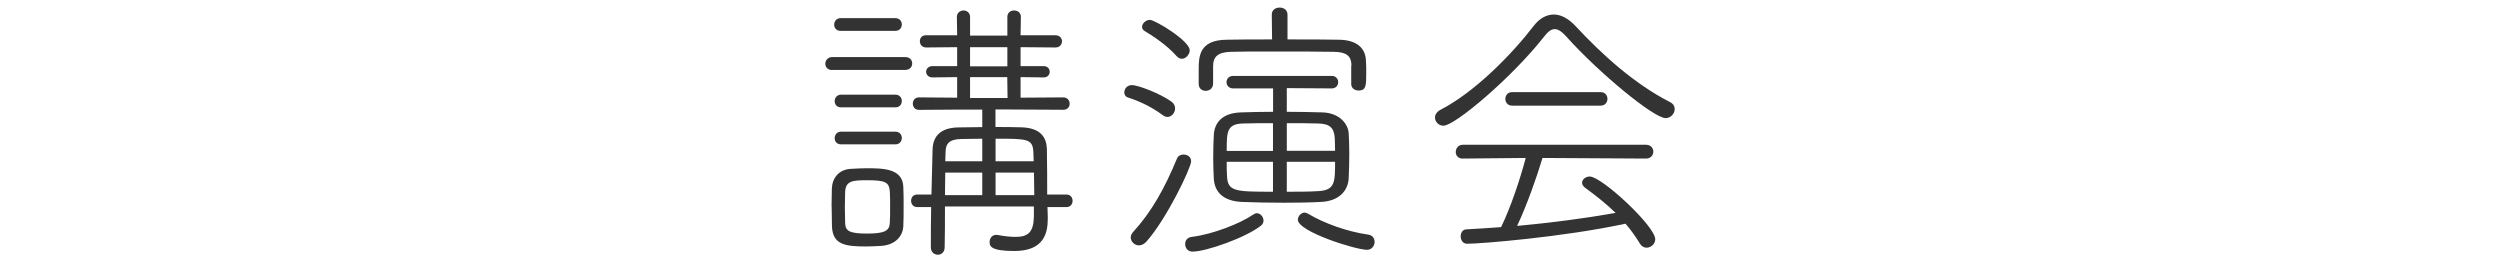
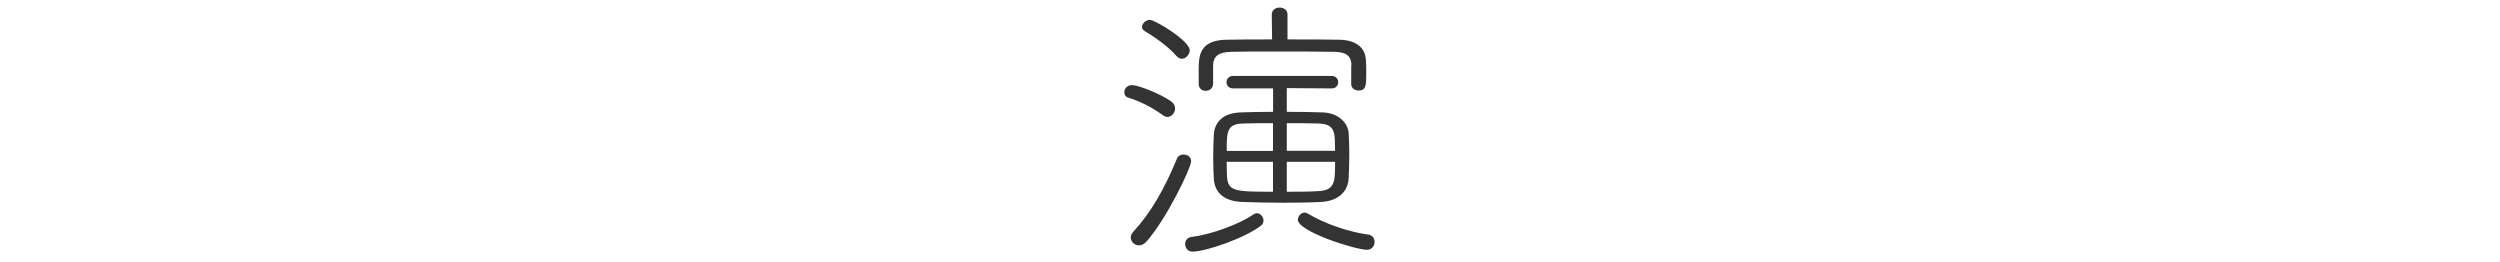
<svg xmlns="http://www.w3.org/2000/svg" id="_レイヤー_2" data-name="レイヤー 2" viewBox="0 0 248 26">
  <defs>
    <style> .cls-1 { fill: none; } .cls-2 { fill: #333; } </style>
  </defs>
  <g id="_レイヤー_3" data-name="レイヤー 3">
    <g id="lecturer-sec-ttl_02">
-       <rect class="cls-1" width="248" height="26" />
      <g>
-         <path class="cls-2" d="M82.57,6.95c-.48,0-.7-.31-.7-.62,0-.34.25-.67.7-.67h7.22c.48,0,.7.31.7.64,0,.31-.22.64-.7.64h-7.22ZM82.49,20.5c0-.62.03-1.18.03-1.79.03-1.01.67-1.9,1.88-1.96.59-.03,1.06-.06,1.51-.06,1.65,0,3.64,0,3.7,1.85.03.64.03,1.32.03,1.96s0,1.29-.03,1.9c-.03,1.04-.81,1.9-2.18,1.99-.53.03-1.04.06-1.51.06-2.07,0-3.33-.17-3.39-2.02,0-.73-.03-1.34-.03-1.93ZM83.39,3.06c-.45,0-.64-.31-.64-.62s.22-.64.64-.64h5.43c.42,0,.64.31.64.62,0,.34-.22.64-.64.64h-5.43ZM83.44,10.65c-.45,0-.64-.31-.64-.62s.22-.64.64-.64h5.38c.42,0,.64.31.64.62,0,.34-.22.64-.64.64h-5.38ZM83.44,14.32c-.45,0-.64-.31-.64-.62s.22-.64.64-.64h5.38c.42,0,.64.31.64.62,0,.34-.22.64-.64.64h-5.38ZM83.81,20.56c0,.56.03,1.15.03,1.6.03.76.45,1.01,2.16,1.01s2.24-.25,2.27-1.06c.03-.42.03-.98.03-1.54,0-.59,0-1.15-.03-1.57-.06-.95-.48-1.12-2.27-1.12-1.4,0-2.1.06-2.16,1.12,0,.39-.03.98-.03,1.57ZM103.91,20.53l.03,1.01v.14c0,1.43-.36,3.22-3.33,3.22-2.41,0-2.44-.53-2.44-.9s.25-.7.64-.7h.11c.73.14,1.34.2,1.82.2,1.32,0,1.79-.53,1.82-2.04v-.98h-8.82c0,1.46,0,2.91-.03,4.06,0,.48-.34.73-.67.73-.36,0-.7-.25-.7-.73,0-1.37,0-2.72.03-4h-1.4c-.39,0-.59-.31-.59-.62s.2-.62.59-.62h1.43l.11-4.45c.03-1.32.78-2.18,2.55-2.21.67,0,1.51-.03,2.38-.03v-1.74h-2.13l-4.14.03c-.42,0-.62-.31-.62-.62s.2-.62.62-.62l3.78.03v-2.04l-2.46.03c-.39,0-.62-.28-.62-.56s.22-.56.62-.56h2.46v-1.88l-3.08.03c-.42,0-.62-.31-.62-.62s.2-.59.59-.59h3.11l-.03-1.82c0-.42.34-.64.67-.64.31,0,.64.22.64.64v1.85h3.7v-1.85c0-.45.34-.64.67-.64s.67.2.67.64l-.03,1.82h3.47c.42,0,.64.31.64.59,0,.31-.22.62-.64.62l-3.47-.03v1.88h2.3c.39,0,.59.28.59.56s-.2.56-.59.56l-2.3-.03v2.04l4.23-.03c.42,0,.64.31.64.64,0,.28-.2.59-.62.59l-5.54-.03h-1.2v1.74c.9,0,1.79,0,2.58.03,1.99.06,2.49,1.09,2.52,2.16.03,1.37.03,3.33.03,4.51h1.93c.39,0,.59.31.59.62s-.2.62-.59.62h-1.9ZM97.44,17.12h-3.67c0,.7-.03,1.46-.03,2.24h3.7v-2.24ZM97.44,13.76c-.76,0-1.48.03-2.1.03-1.15.03-1.54.42-1.54,1.34l-.03.87h3.67v-2.24ZM99.93,4.68h-3.7v1.9h3.7v-1.9ZM99.93,7.65h-3.7v2.07h3.72l-.03-2.07ZM102.54,16c0-.34-.03-.64-.03-.9-.06-1.34-.59-1.34-3.75-1.34v2.24h3.78ZM98.76,17.12v2.24h3.84c0-.76-.03-1.54-.03-2.24h-3.81Z" />
        <path class="cls-2" d="M115.36,11.43c-1.15-.84-2.27-1.37-3.47-1.76-.25-.08-.36-.28-.36-.5,0-.36.28-.73.76-.73.59,0,2.74.81,3.89,1.62.28.2.39.45.39.7,0,.42-.34.84-.76.84-.14,0-.31-.06-.45-.17ZM112.98,24.34c-.45,0-.81-.39-.81-.78,0-.2.08-.36.22-.53,1.85-2.02,3.14-4.34,4.37-7.31.11-.28.39-.39.64-.39.39,0,.76.22.76.67,0,.64-2.41,5.68-4.42,7.95-.25.28-.5.39-.76.39ZM116.73,5.58c-.98-1.12-2.41-2.04-3.16-2.49-.2-.11-.28-.28-.28-.42,0-.34.39-.7.78-.7.5,0,3.95,2.07,3.95,3.02,0,.42-.39.84-.78.84-.17,0-.36-.08-.5-.25ZM118.3,24.96c-.48,0-.73-.36-.73-.76,0-.34.2-.64.64-.7,2.1-.25,4.84-1.34,6.1-2.21.14-.08.25-.14.36-.14.36,0,.67.36.67.73,0,.2-.08.36-.25.5-1.48,1.18-5.43,2.58-6.8,2.58ZM134.07,6.48c-.03-.92-.48-1.32-1.74-1.34-1.12-.03-3.72-.03-6.08-.03-1.74,0-3.33,0-4.12.03-1.32.03-1.79.48-1.79,1.43v1.71c0,.48-.36.73-.73.73s-.7-.22-.7-.7v-1.37c0-1.32.03-2.97,2.77-3,1.06-.03,2.74-.03,4.51-.03l-.03-2.46c0-.48.39-.7.78-.7s.78.22.78.7v2.46c1.96,0,3.86,0,5.12.03,1.76.03,2.63.84,2.66,2.1.03.34.03.76.03,1.15,0,1.26,0,1.79-.76,1.79-.36,0-.73-.22-.73-.64v-1.85ZM127.65,8.74v2.35c1.26,0,2.52.03,3.56.06,1.65.06,2.52,1.12,2.58,2.07.03.59.06,1.29.06,2.02,0,.87-.03,1.76-.06,2.44-.06,1.26-.98,2.27-2.74,2.35-1.09.06-2.38.08-3.67.08-1.51,0-3-.03-4.2-.08-1.79-.08-2.69-.95-2.77-2.3-.03-.59-.06-1.32-.06-2.04,0-.87.03-1.74.06-2.3.06-1.15.76-2.18,2.69-2.24.9-.03,2.02-.06,3.19-.06v-2.32h-3.95c-.45,0-.67-.31-.67-.62s.22-.62.67-.62h9.77c.42,0,.64.31.64.62s-.22.62-.64.62l-4.45-.03ZM126.28,12.22c-1.09,0-2.13,0-2.94.03-1.65.03-1.65.84-1.65,2.72h4.59v-2.74ZM126.28,16.05h-4.59c0,.53,0,1.06.03,1.43.08,1.51.78,1.54,4.56,1.54v-2.97ZM132.44,14.96c0-.48-.03-.9-.03-1.23-.06-1.06-.5-1.46-1.68-1.48-.84-.03-1.93-.03-3.08-.03v2.74h4.79ZM127.65,16.05v2.97c1.09,0,2.21,0,3.11-.06,1.68-.08,1.68-.9,1.68-2.91h-4.79ZM128.75,21.79c0-.34.31-.7.67-.7.11,0,.22.06.34.11,1.57.95,3.92,1.79,5.96,2.07.45.06.64.39.64.73,0,.39-.28.78-.76.78-1.09,0-6.86-1.79-6.86-3Z" />
-         <path class="cls-2" d="M165.2,11.71c-1.12,0-6.52-4.4-9.8-8.06-.45-.5-.81-.76-1.18-.76-.34,0-.67.25-1.06.76-3.14,4-8.82,8.82-9.97,8.82-.48,0-.84-.39-.84-.81,0-.28.17-.56.53-.76,3.42-1.76,7.08-5.49,9.27-8.34.56-.73,1.26-1.12,1.99-1.12.67,0,1.4.36,2.1,1.09,2.8,3.02,5.96,5.82,9.41,7.59.34.17.48.42.48.7,0,.45-.39.9-.92.9ZM153.02,15.66c-.59,1.96-1.54,4.65-2.52,6.75,3.33-.31,6.61-.73,9.77-1.29-.95-.92-1.99-1.74-3.02-2.49-.2-.14-.31-.34-.31-.5,0-.31.34-.62.76-.62,1.2,0,6.5,4.93,6.5,6.22,0,.5-.45.84-.87.84-.22,0-.45-.11-.62-.36-.45-.73-.92-1.4-1.46-2.02-6.24,1.34-14.39,1.99-15.71,1.99-.42,0-.64-.36-.64-.73s.2-.7.59-.7c1.15-.06,2.3-.14,3.42-.22.95-1.96,1.88-4.73,2.44-6.86l-6.27.06c-.45,0-.67-.34-.67-.64,0-.36.25-.73.7-.73h18.17c.48,0,.73.34.73.67,0,.36-.25.7-.73.7l-10.25-.06ZM150,10.48c-.45,0-.67-.34-.67-.67s.22-.67.67-.67h8.79c.45,0,.67.34.67.67s-.22.67-.7.67h-8.76Z" />
      </g>
    </g>
  </g>
</svg>